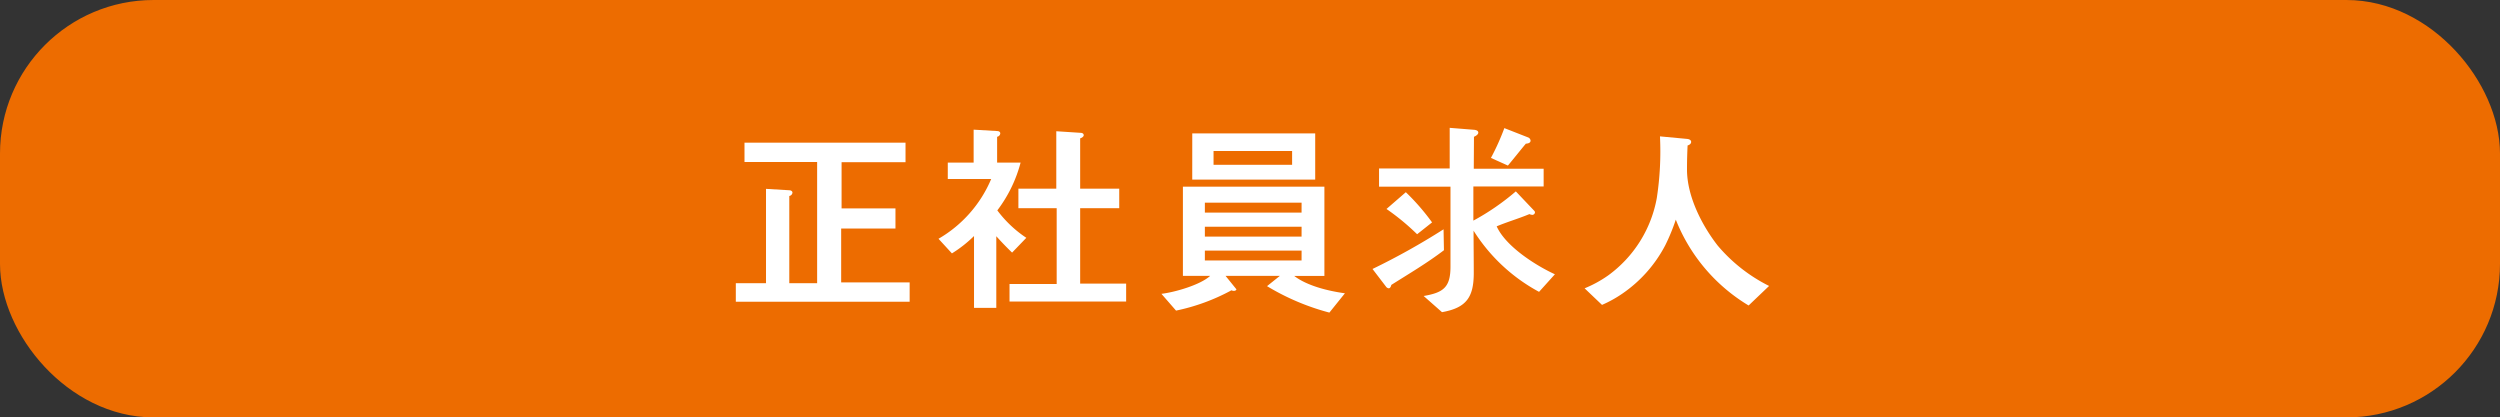
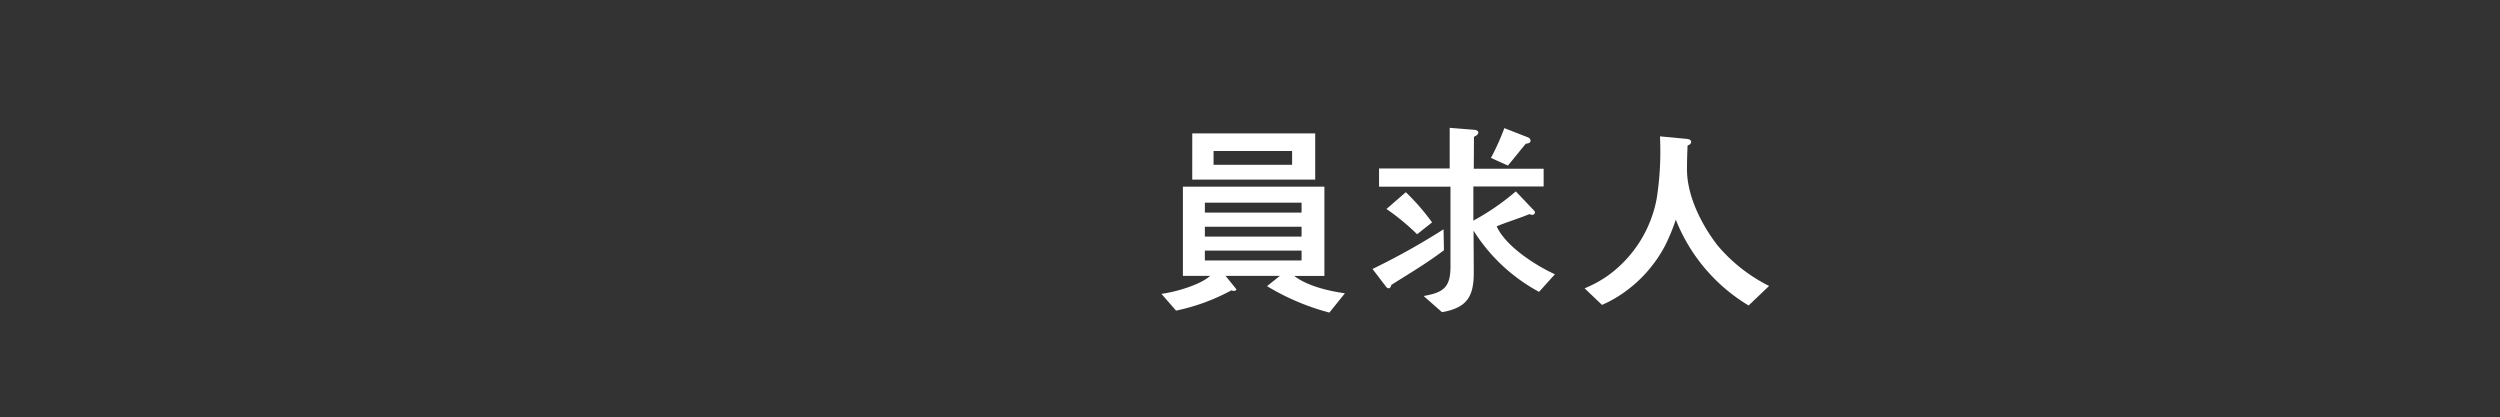
<svg xmlns="http://www.w3.org/2000/svg" width="359.172" height="59.967" viewBox="0 0 359.172 59.967">
  <rect x="0" y="0" width="359.172" height="59.967" fill="#333333" stroke="none" />
  <g transform="translate(-231.864 -239.86)">
-     <rect width="353.695" height="54.49" rx="19.323" transform="translate(234.602 242.599)" fill="#ed6c00" />
-     <rect width="353.695" height="54.49" rx="19.323" transform="translate(234.602 242.599)" fill="none" stroke="#ed6c00" stroke-miterlimit="10" stroke-width="5.477" />
-     <path d="M337.578,173.21v-2.665h4.337V156.994l3.346.2c.2,0,.454.114.454.34a.544.544,0,0,1-.454.483v12.53h4V153.138H338.825v-2.779H361.96v2.807h-9.187V159.8h7.741v2.891h-7.8v7.74h9.838v2.778Z" transform="translate(0 110)" fill="#fff" />
-     <path d="M377.269,166.152c-.794-.766-1.531-1.532-2.268-2.354v10.291h-3.2V163.77a18.1,18.1,0,0,1-3.175,2.495l-1.928-2.1a18,18,0,0,0,7.57-8.589h-6.237v-2.354h3.714v-4.734l3.374.2c.2,0,.453.085.453.341a.54.54,0,0,1-.453.481v3.714h3.373a19.571,19.571,0,0,1-3.345,6.861,16.728,16.728,0,0,0,4.167,3.941Zm-.368,7.03V170.66h6.775V159.773h-5.5v-2.807h5.444v-8.251l3.487.228c.2,0,.453.085.453.34,0,.226-.311.4-.51.454v7.229h5.614v2.807H387.05V170.6h6.606v2.579Z" transform="translate(0 110)" fill="#fff" />
    <path d="M422.856,174.77a34.091,34.091,0,0,1-8.959-3.8l1.843-1.475h-7.8l1.559,1.928c-.028.171-.226.227-.368.227a.754.754,0,0,1-.341-.085,28.951,28.951,0,0,1-7.966,2.92l-2.1-2.41c1.9-.226,5.585-1.275,7-2.58h-3.913V156.682h20.328V169.5h-4.338c1.871,1.446,4.99,2.184,7.286,2.495Zm-19.7-25.743h17.662v6.634H403.152Zm15.706,9.952H404.966V160.4h13.892Zm0,3.459H404.966v1.417h13.892Zm0,3.429H404.966v1.418h13.892ZM417.5,151.551H406.213v1.984H417.5Z" transform="translate(0 110)" fill="#fff" />
    <path d="M431.747,170.8c-.028.17-.142.481-.368.481a.55.55,0,0,1-.4-.255l-1.928-2.523a99.99,99.99,0,0,0,10.207-5.7l.056,3.005c-2.41,1.842-5.018,3.374-7.57,4.99m21.235.992A25.237,25.237,0,0,1,443.569,163c0,2.013.029,4.055.029,6.067,0,3.488-1.049,5.018-4.565,5.642l-2.636-2.324c2.807-.483,3.856-1.22,3.856-4.2v-11.51H429.99v-2.609h10.15v-5.84l3.544.284c.226.028.566.113.566.4s-.4.51-.623.6L443.6,154.1h10.037v2.551H443.541v4.906a34.709,34.709,0,0,0,6.1-4.2l2.665,2.807a.326.326,0,0,1,.085.227.394.394,0,0,1-.368.34,1.18,1.18,0,0,1-.426-.113c-1.559.651-3.147,1.106-4.706,1.758,1.276,2.863,5.585,5.613,8.363,6.889Zm-17.52-8.278a33.6,33.6,0,0,0-4.4-3.629l2.779-2.41a32.327,32.327,0,0,1,3.77,4.338ZM451.083,150.5c-.879,1.05-1.7,2.1-2.58,3.147l-2.439-1.1a33.864,33.864,0,0,0,1.928-4.281l3.4,1.332a.558.558,0,0,1,.369.454c0,.368-.4.425-.681.453" transform="translate(0 110)" fill="#fff" />
    <path d="M483.086,173.749a25.162,25.162,0,0,1-10.461-12.333,28.485,28.485,0,0,1-1.531,3.715,19.185,19.185,0,0,1-6.153,6.917,17.348,17.348,0,0,1-2.919,1.616l-2.5-2.382a16.963,16.963,0,0,0,3.374-1.843,17.61,17.61,0,0,0,7-11.141,44.02,44.02,0,0,0,.454-8.846l3.94.369c.227.029.539.142.539.425s-.283.454-.511.511c-.056,1.162-.085,2.3-.085,3.458,0,3.828,2.127,8,4.423,10.944a23.263,23.263,0,0,0,7.371,5.783Z" transform="translate(0 110)" fill="#fff" />
  </g>
</svg>